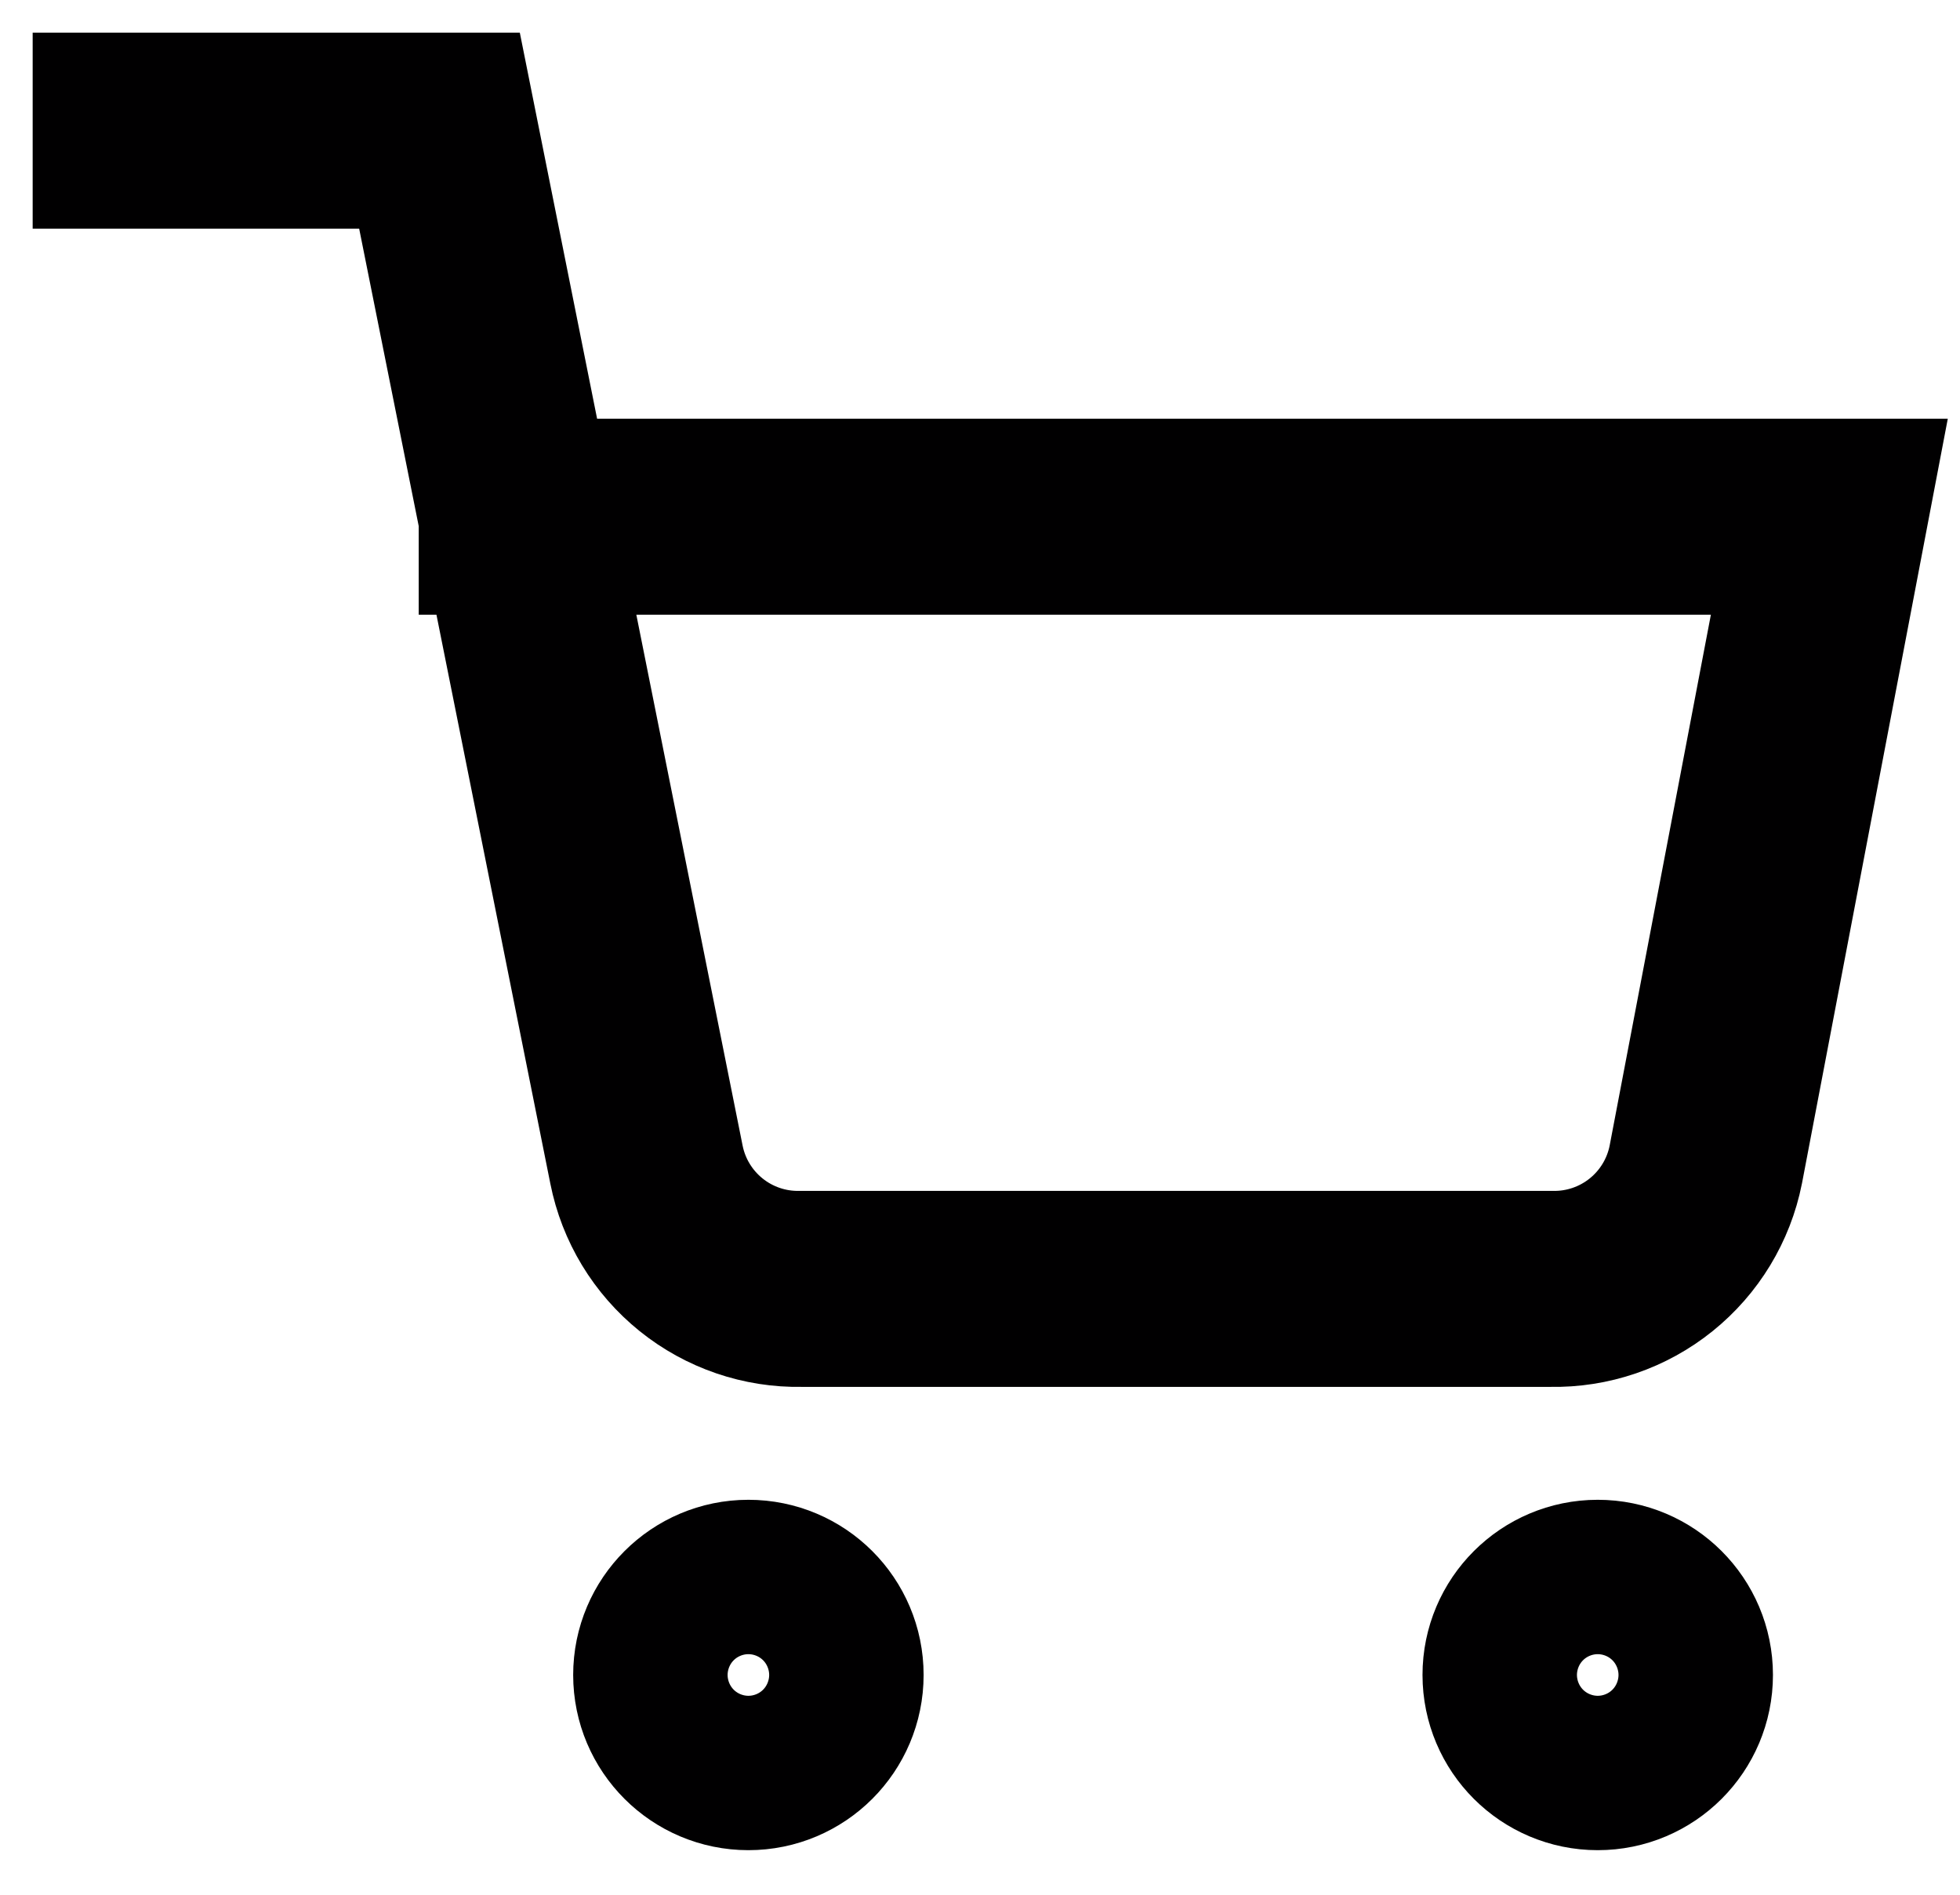
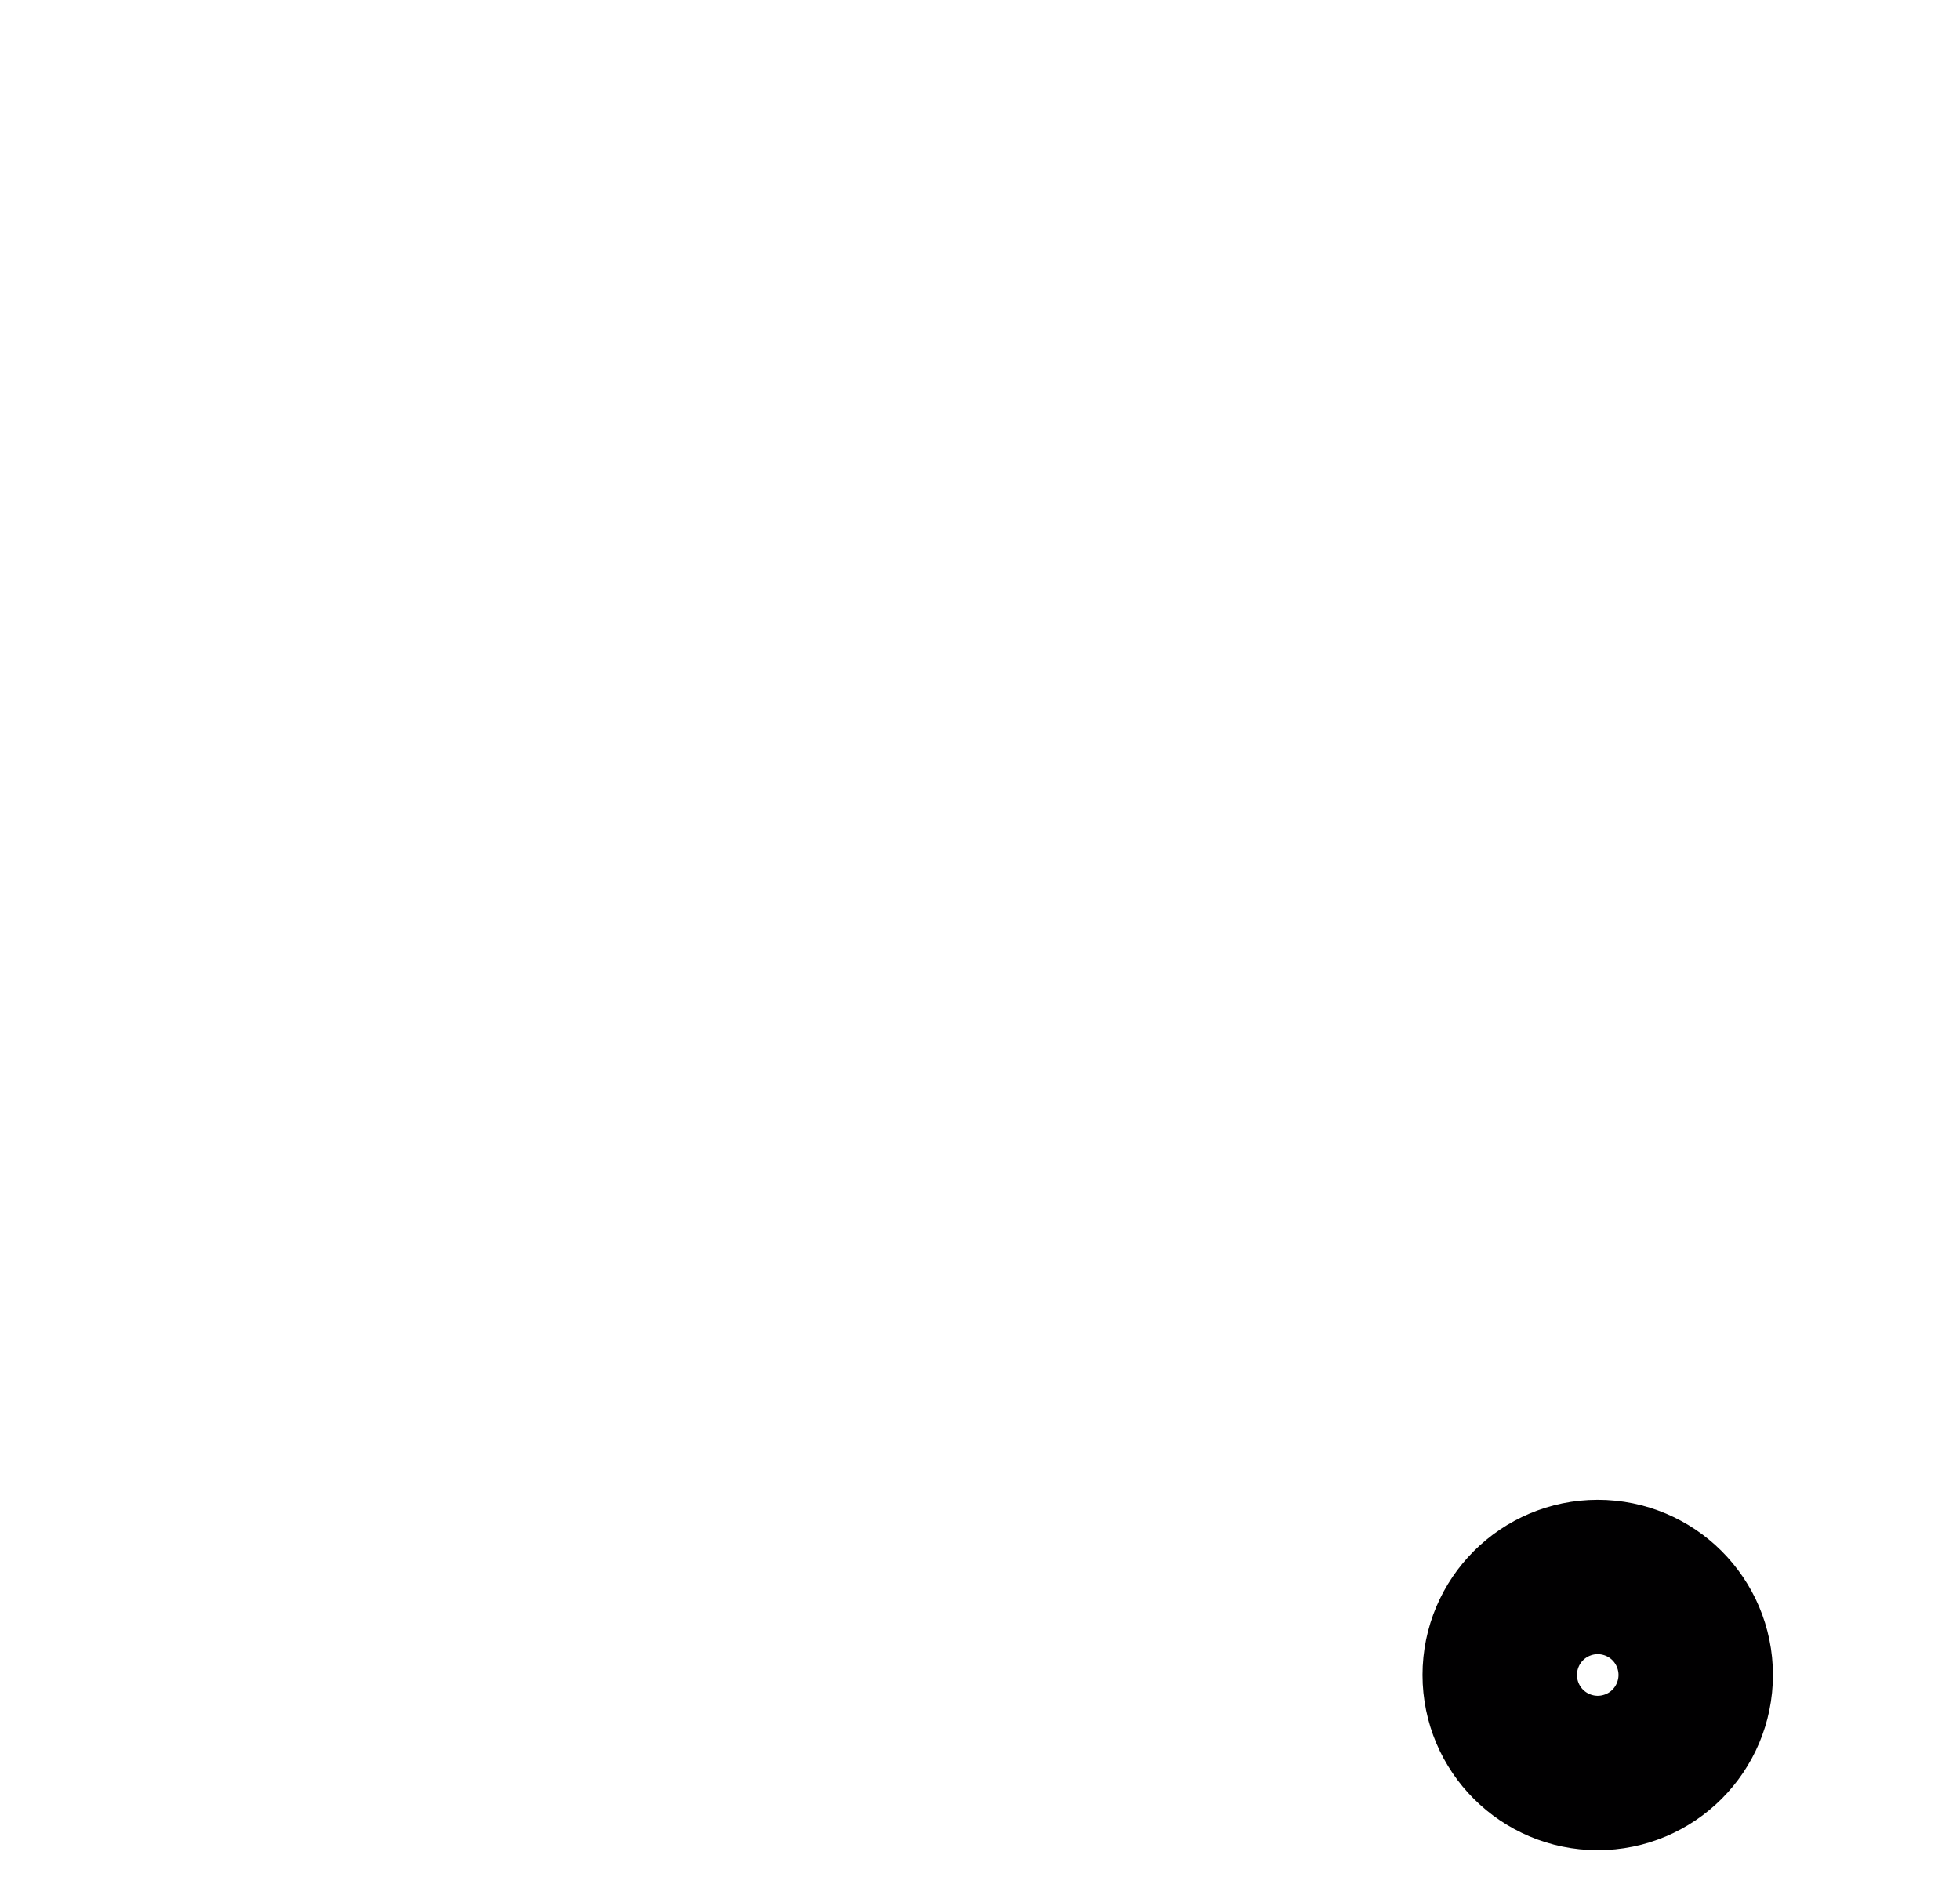
<svg xmlns="http://www.w3.org/2000/svg" width="30" height="29" viewBox="0 0 30 29" fill="none">
-   <path d="M11.455 26.818C12.108 26.818 12.637 26.289 12.637 25.636C12.637 24.984 12.108 24.455 11.455 24.455C10.803 24.455 10.273 24.984 10.273 25.636C10.273 26.289 10.803 26.818 11.455 26.818Z" stroke="#010001" stroke-width="3" stroke-linecap="square" />
  <path d="M24.455 26.818C25.108 26.818 25.637 26.289 25.637 25.636C25.637 24.984 25.108 24.455 24.455 24.455C23.803 24.455 23.273 24.984 23.273 25.636C23.273 26.289 23.803 26.818 24.455 26.818Z" stroke="#010001" stroke-width="3" stroke-linecap="square" />
-   <path d="M2 2H6.727L9.895 17.825C10.003 18.369 10.299 18.857 10.731 19.205C11.163 19.553 11.704 19.738 12.258 19.727H23.745C24.3 19.738 24.841 19.553 25.273 19.205C25.705 18.857 26.001 18.369 26.109 17.825L28 7.909H7.909" stroke="#010001" stroke-width="3" stroke-linecap="square" />
</svg>